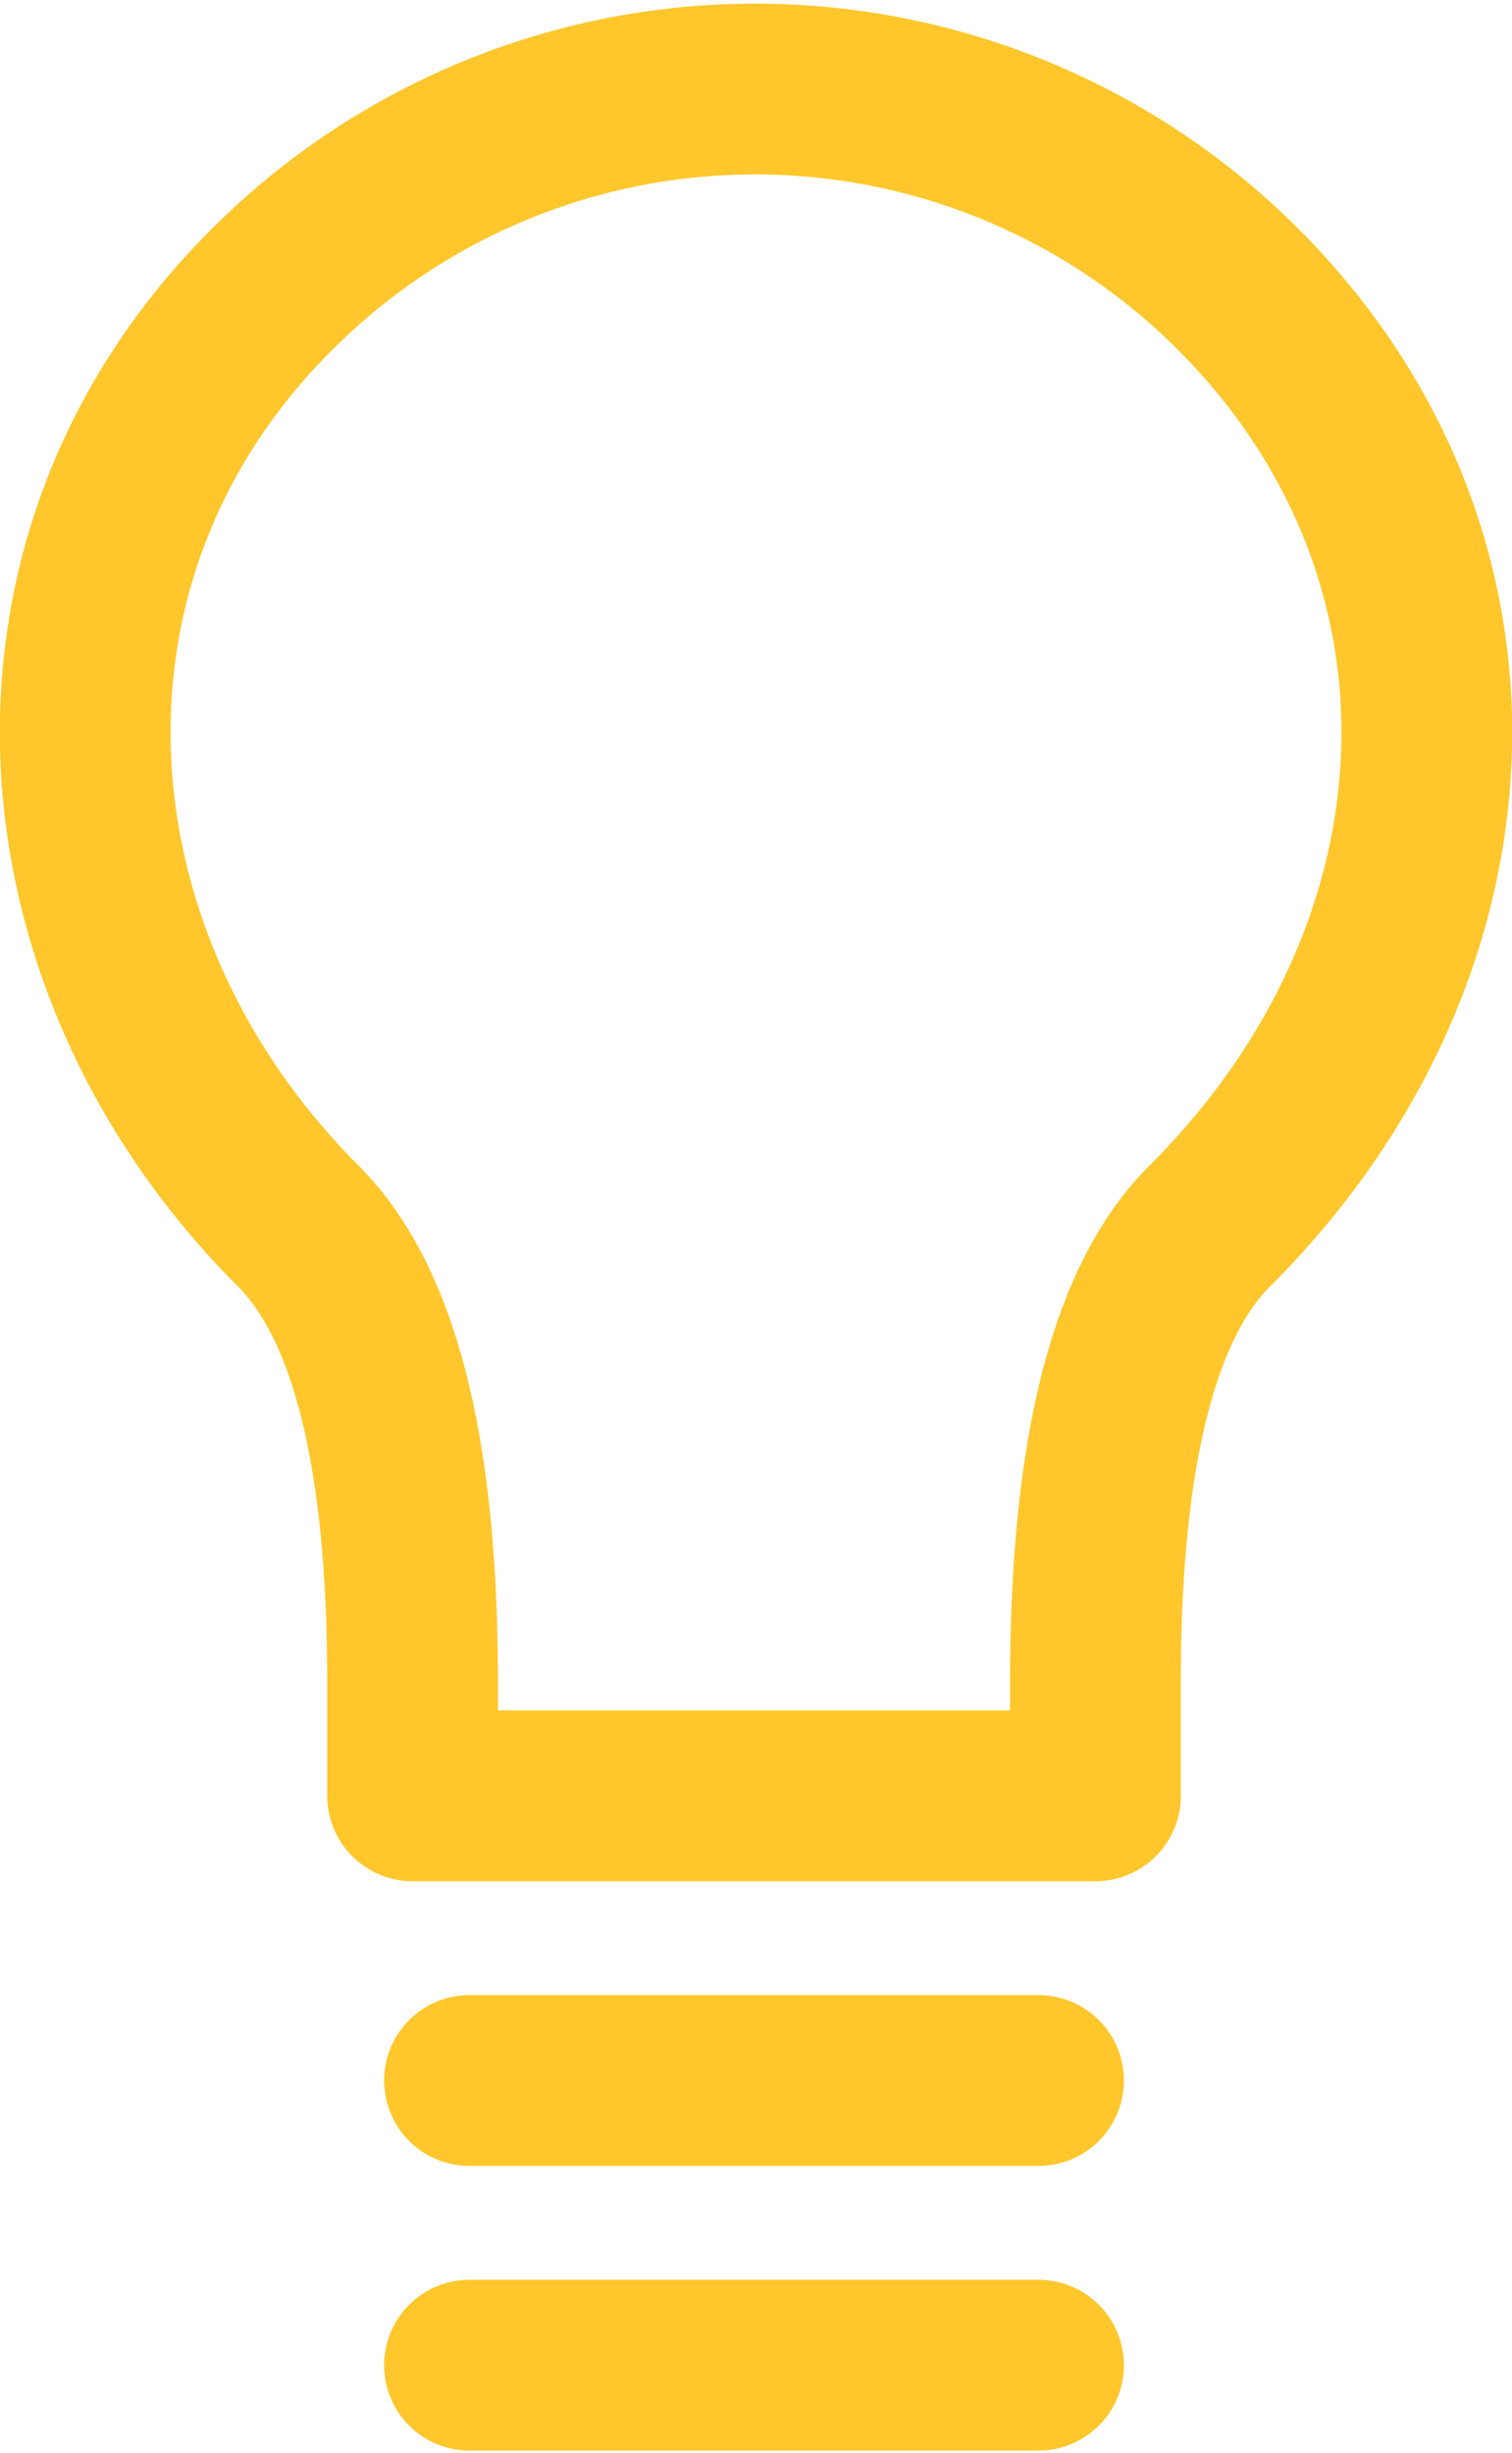
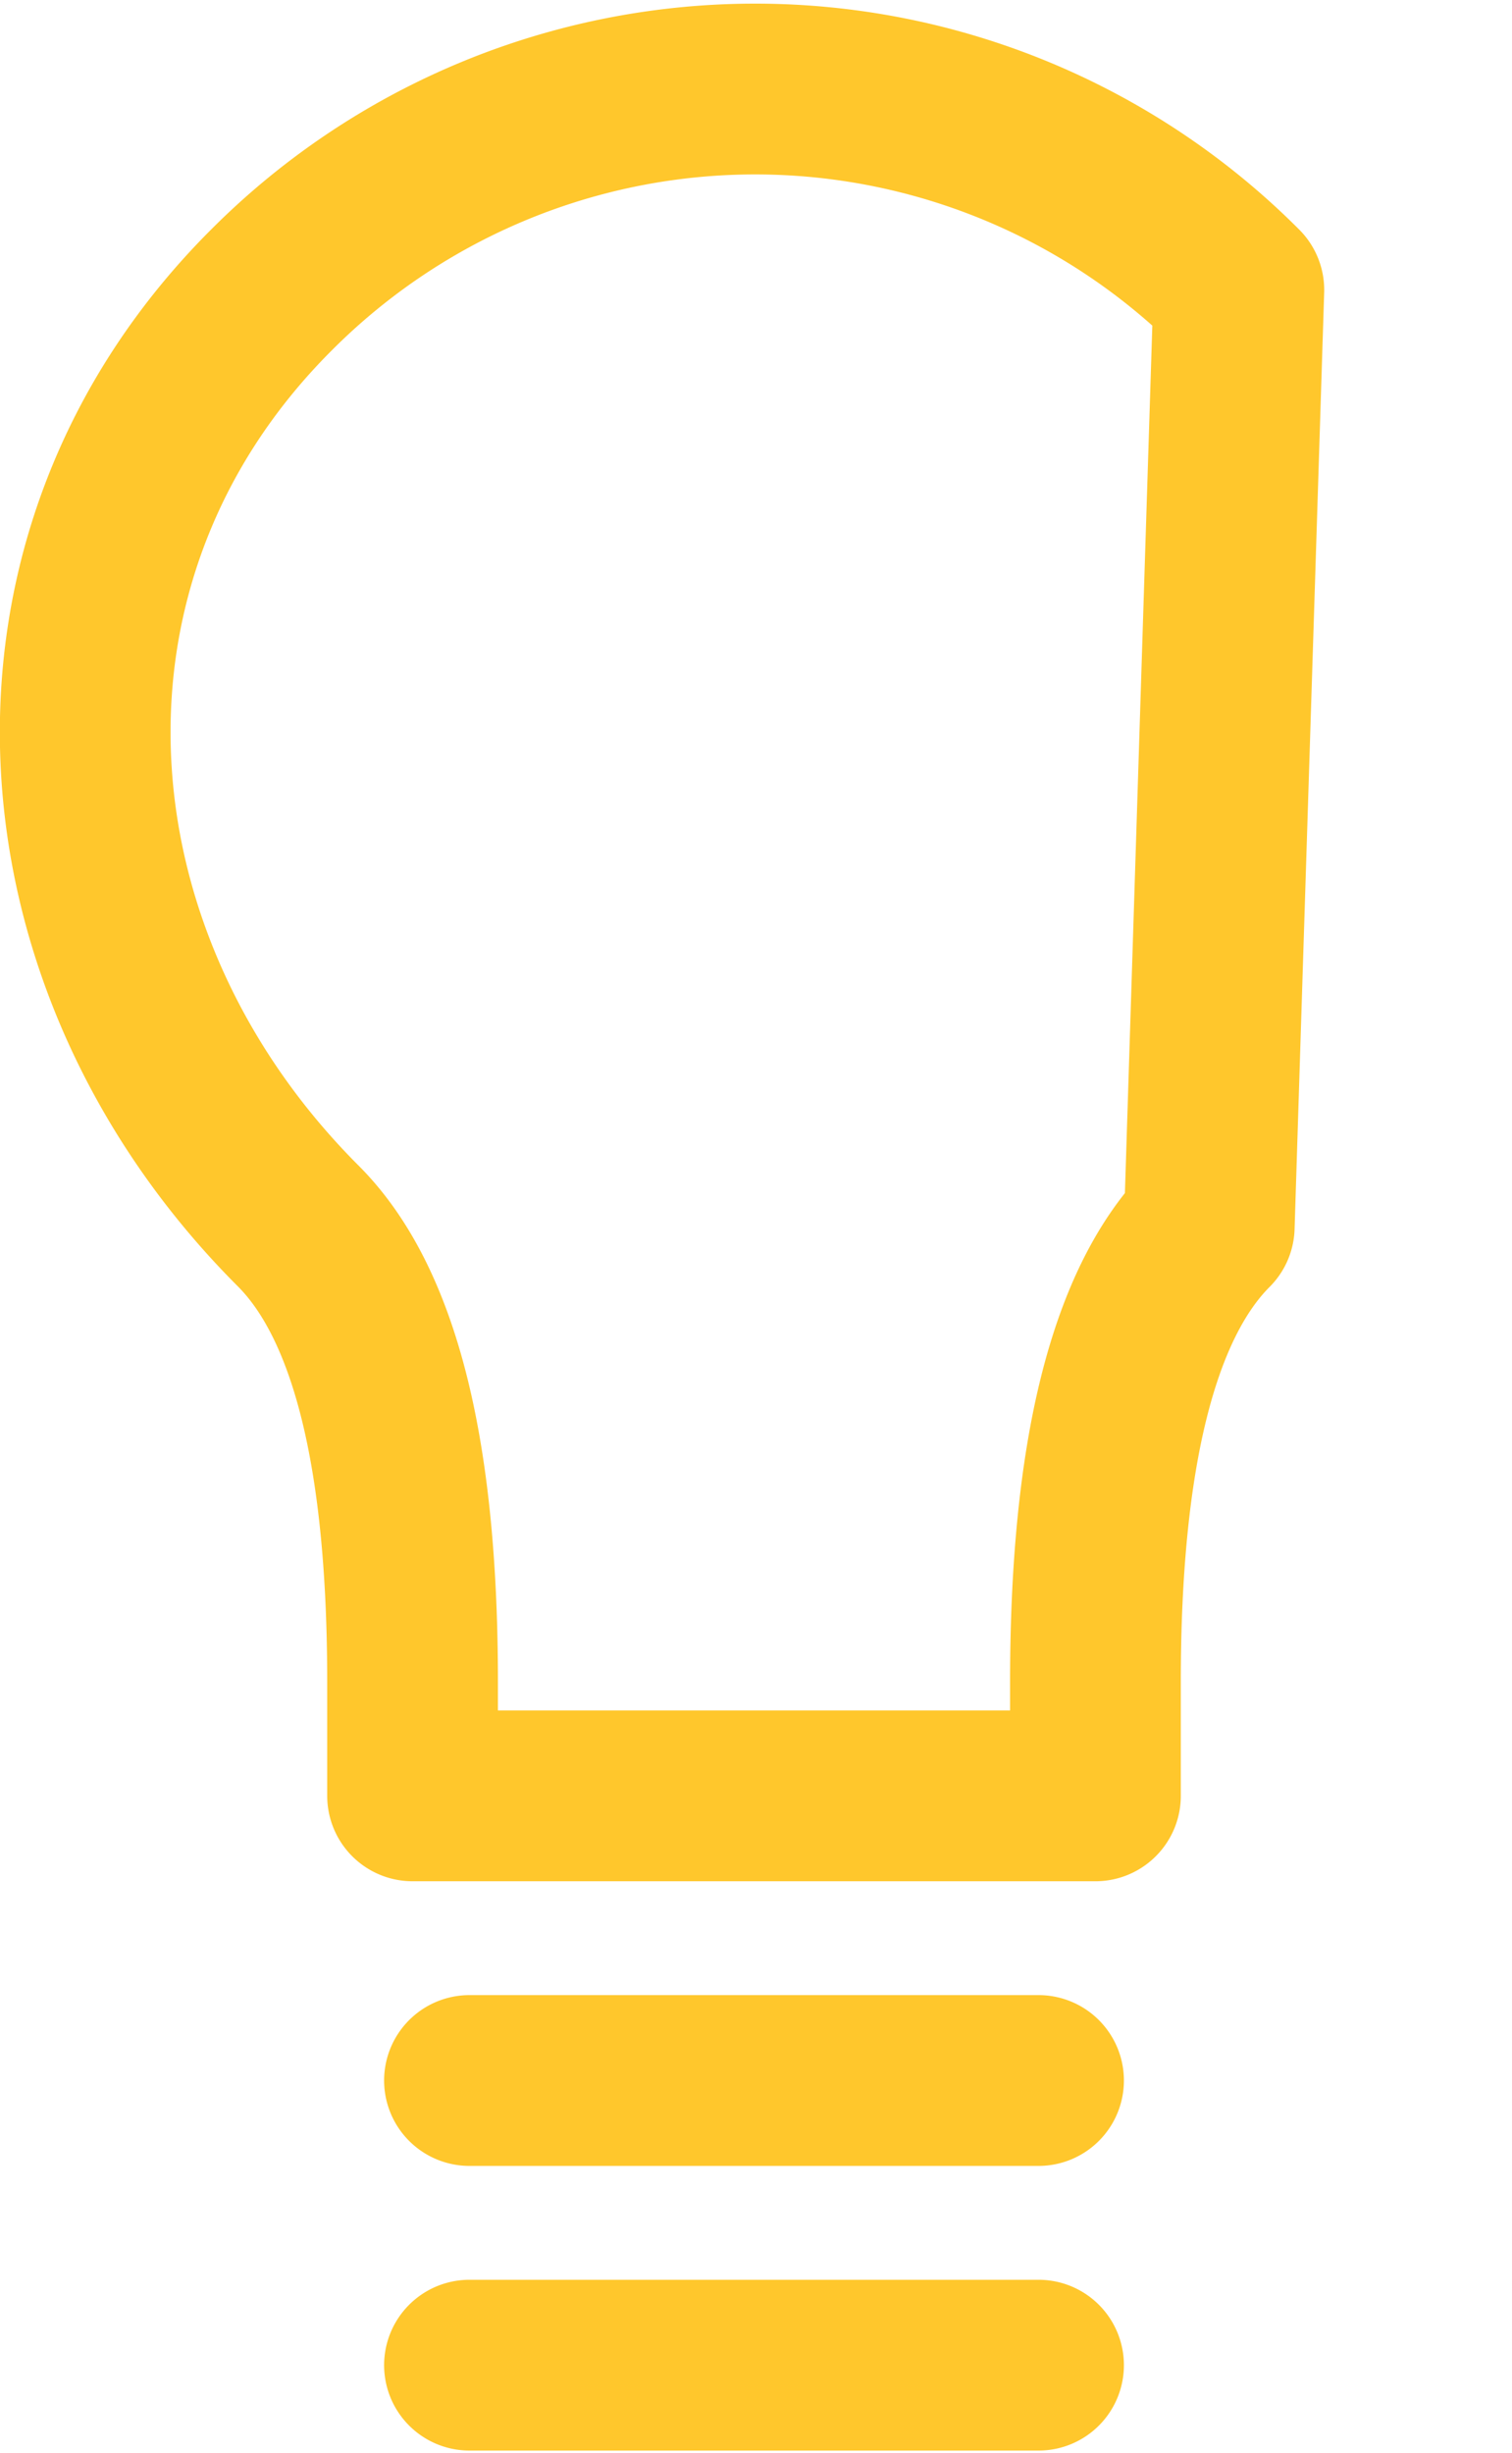
<svg xmlns="http://www.w3.org/2000/svg" width="0.37in" height="0.6in" viewBox="0 0 26.57 42.9">
-   <path d="M21.75,22.33q-2,2-2,8v2h-12v-2c0-4-.66-6.65-2-8C1.1,17.69.58,10.56,5.27,5.88a12,12,0,0,1,17,0C26.93,10.56,26.57,17.53,21.75,22.33Zm-13,15h10m-10,5h10" transform="translate(-0.5 -0.88)" fill="none" stroke="#FFC72C" stroke-linecap="round" stroke-linejoin="round" stroke-width="3" />
+   <path d="M21.75,22.33q-2,2-2,8v2h-12v-2c0-4-.66-6.65-2-8C1.1,17.69.58,10.56,5.27,5.88a12,12,0,0,1,17,0Zm-13,15h10m-10,5h10" transform="translate(-0.5 -0.88)" fill="none" stroke="#FFC72C" stroke-linecap="round" stroke-linejoin="round" stroke-width="3" />
</svg>